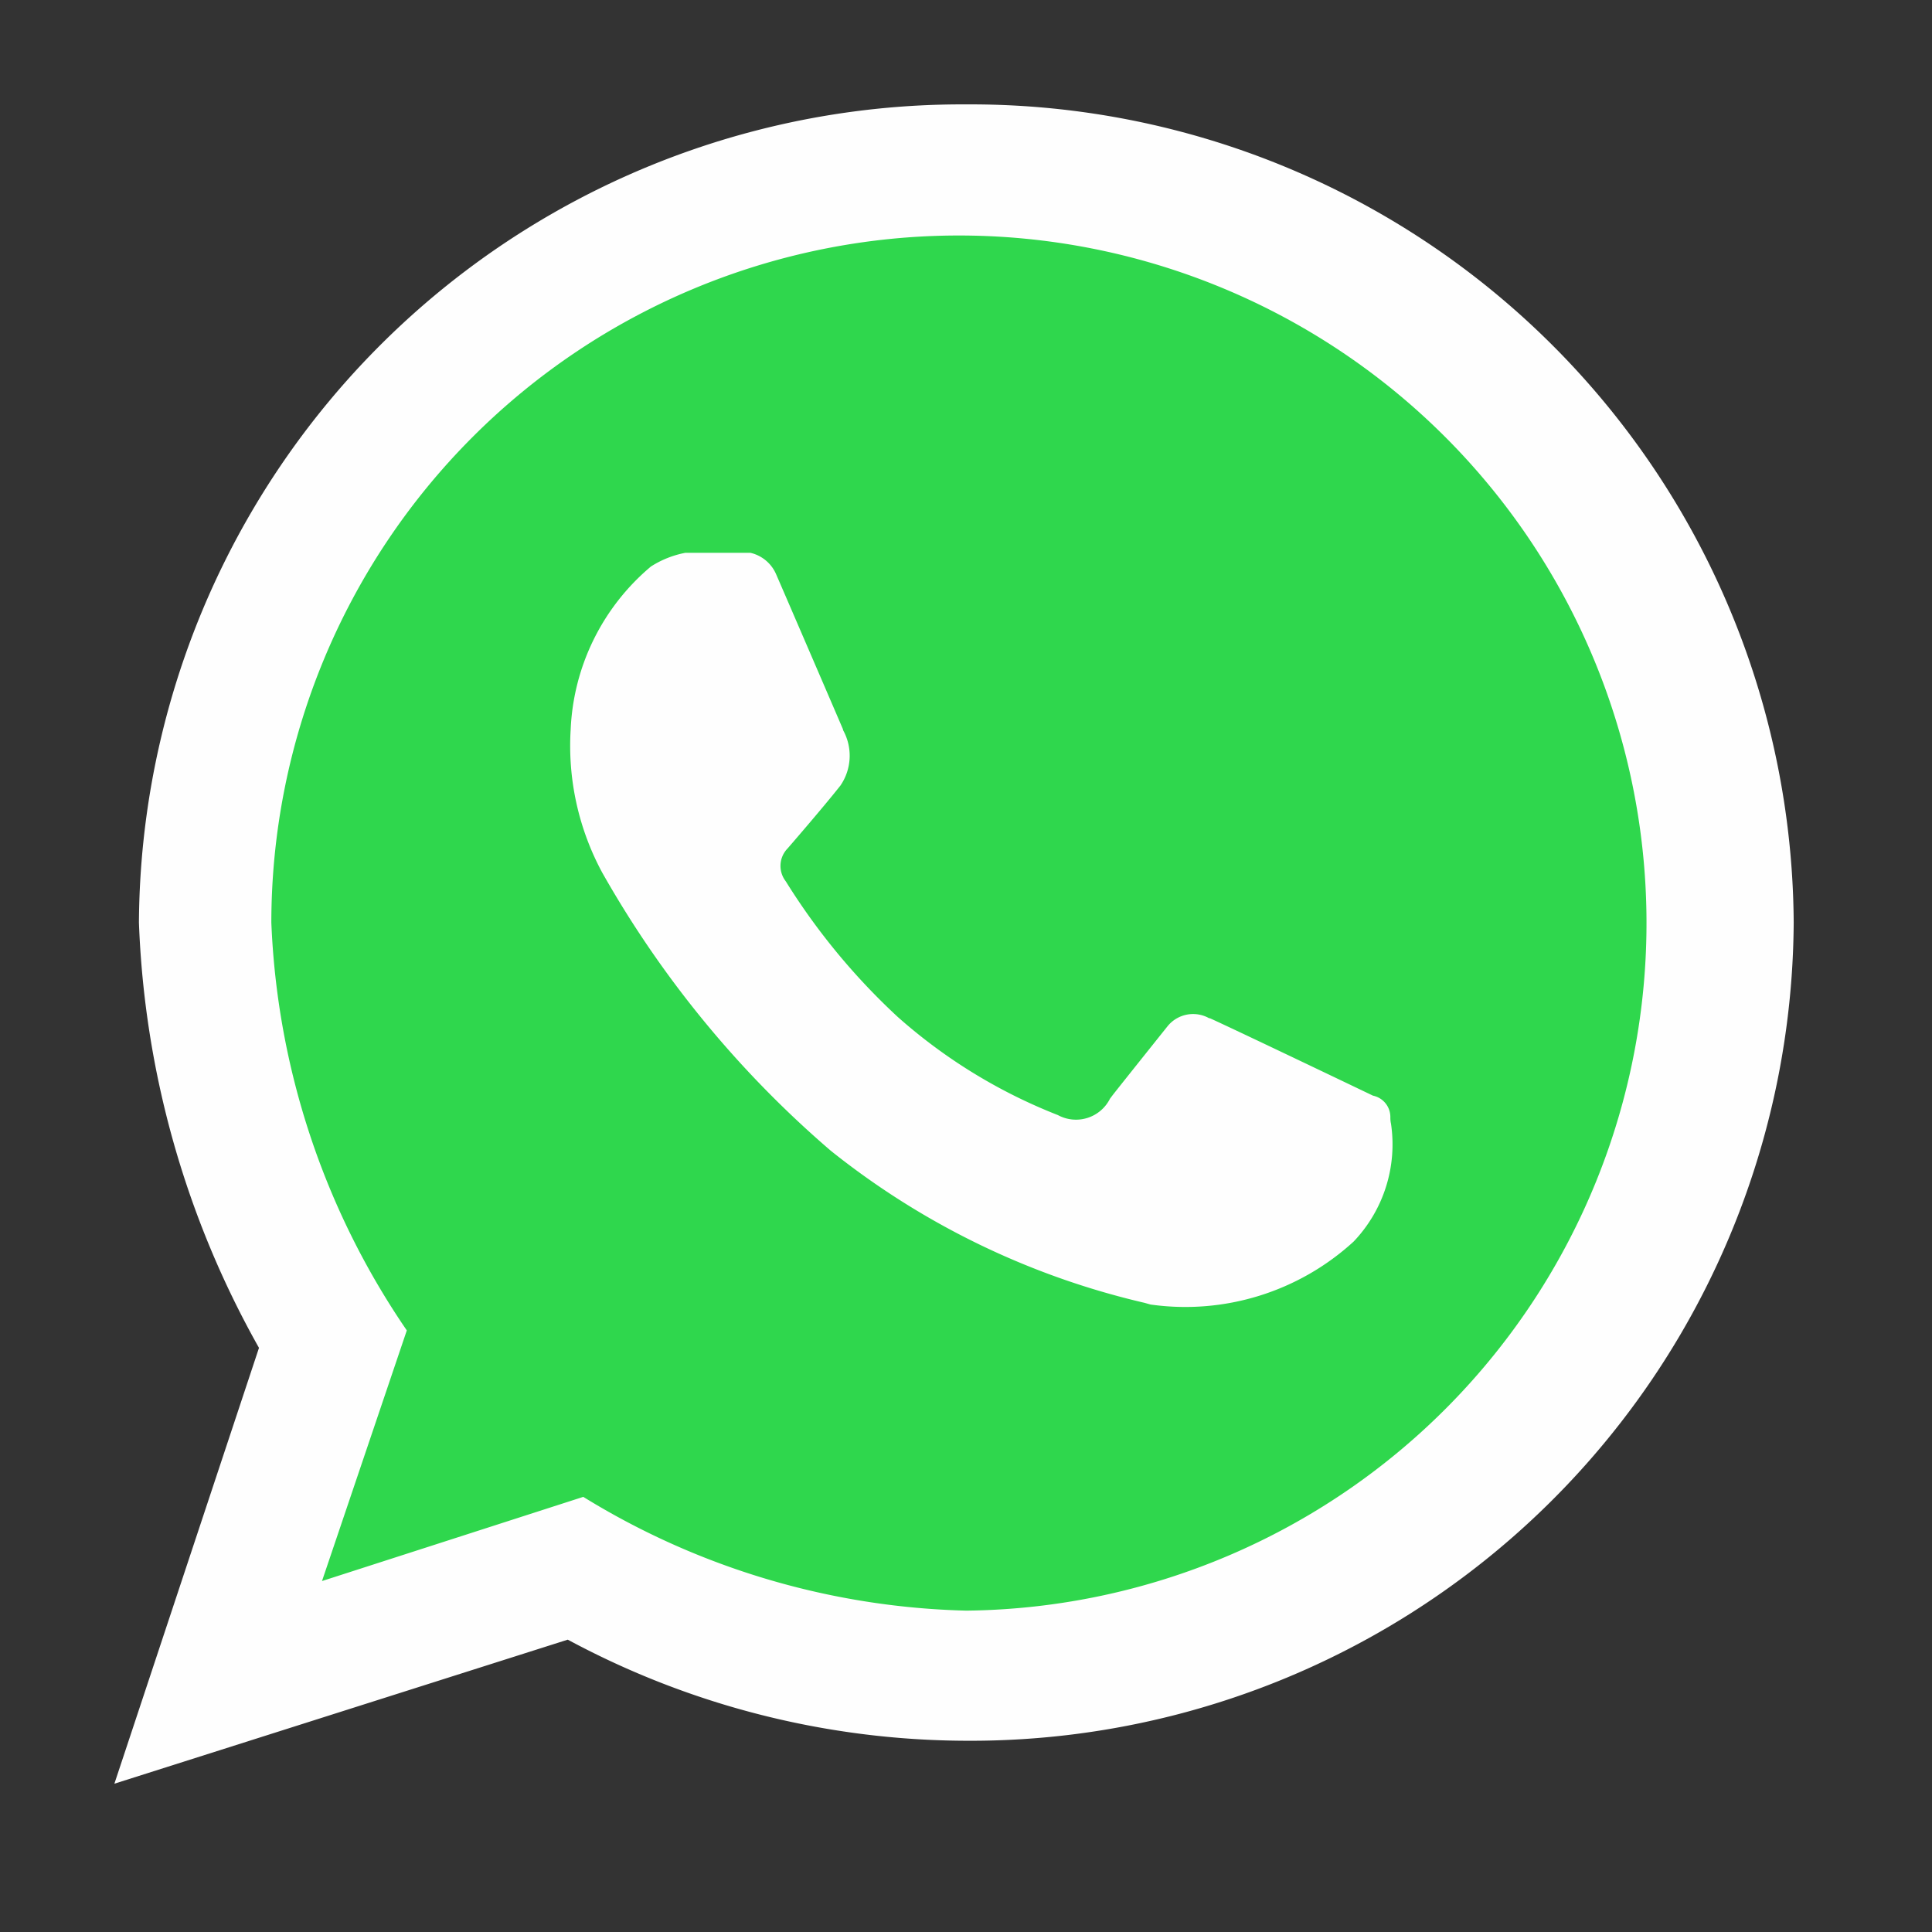
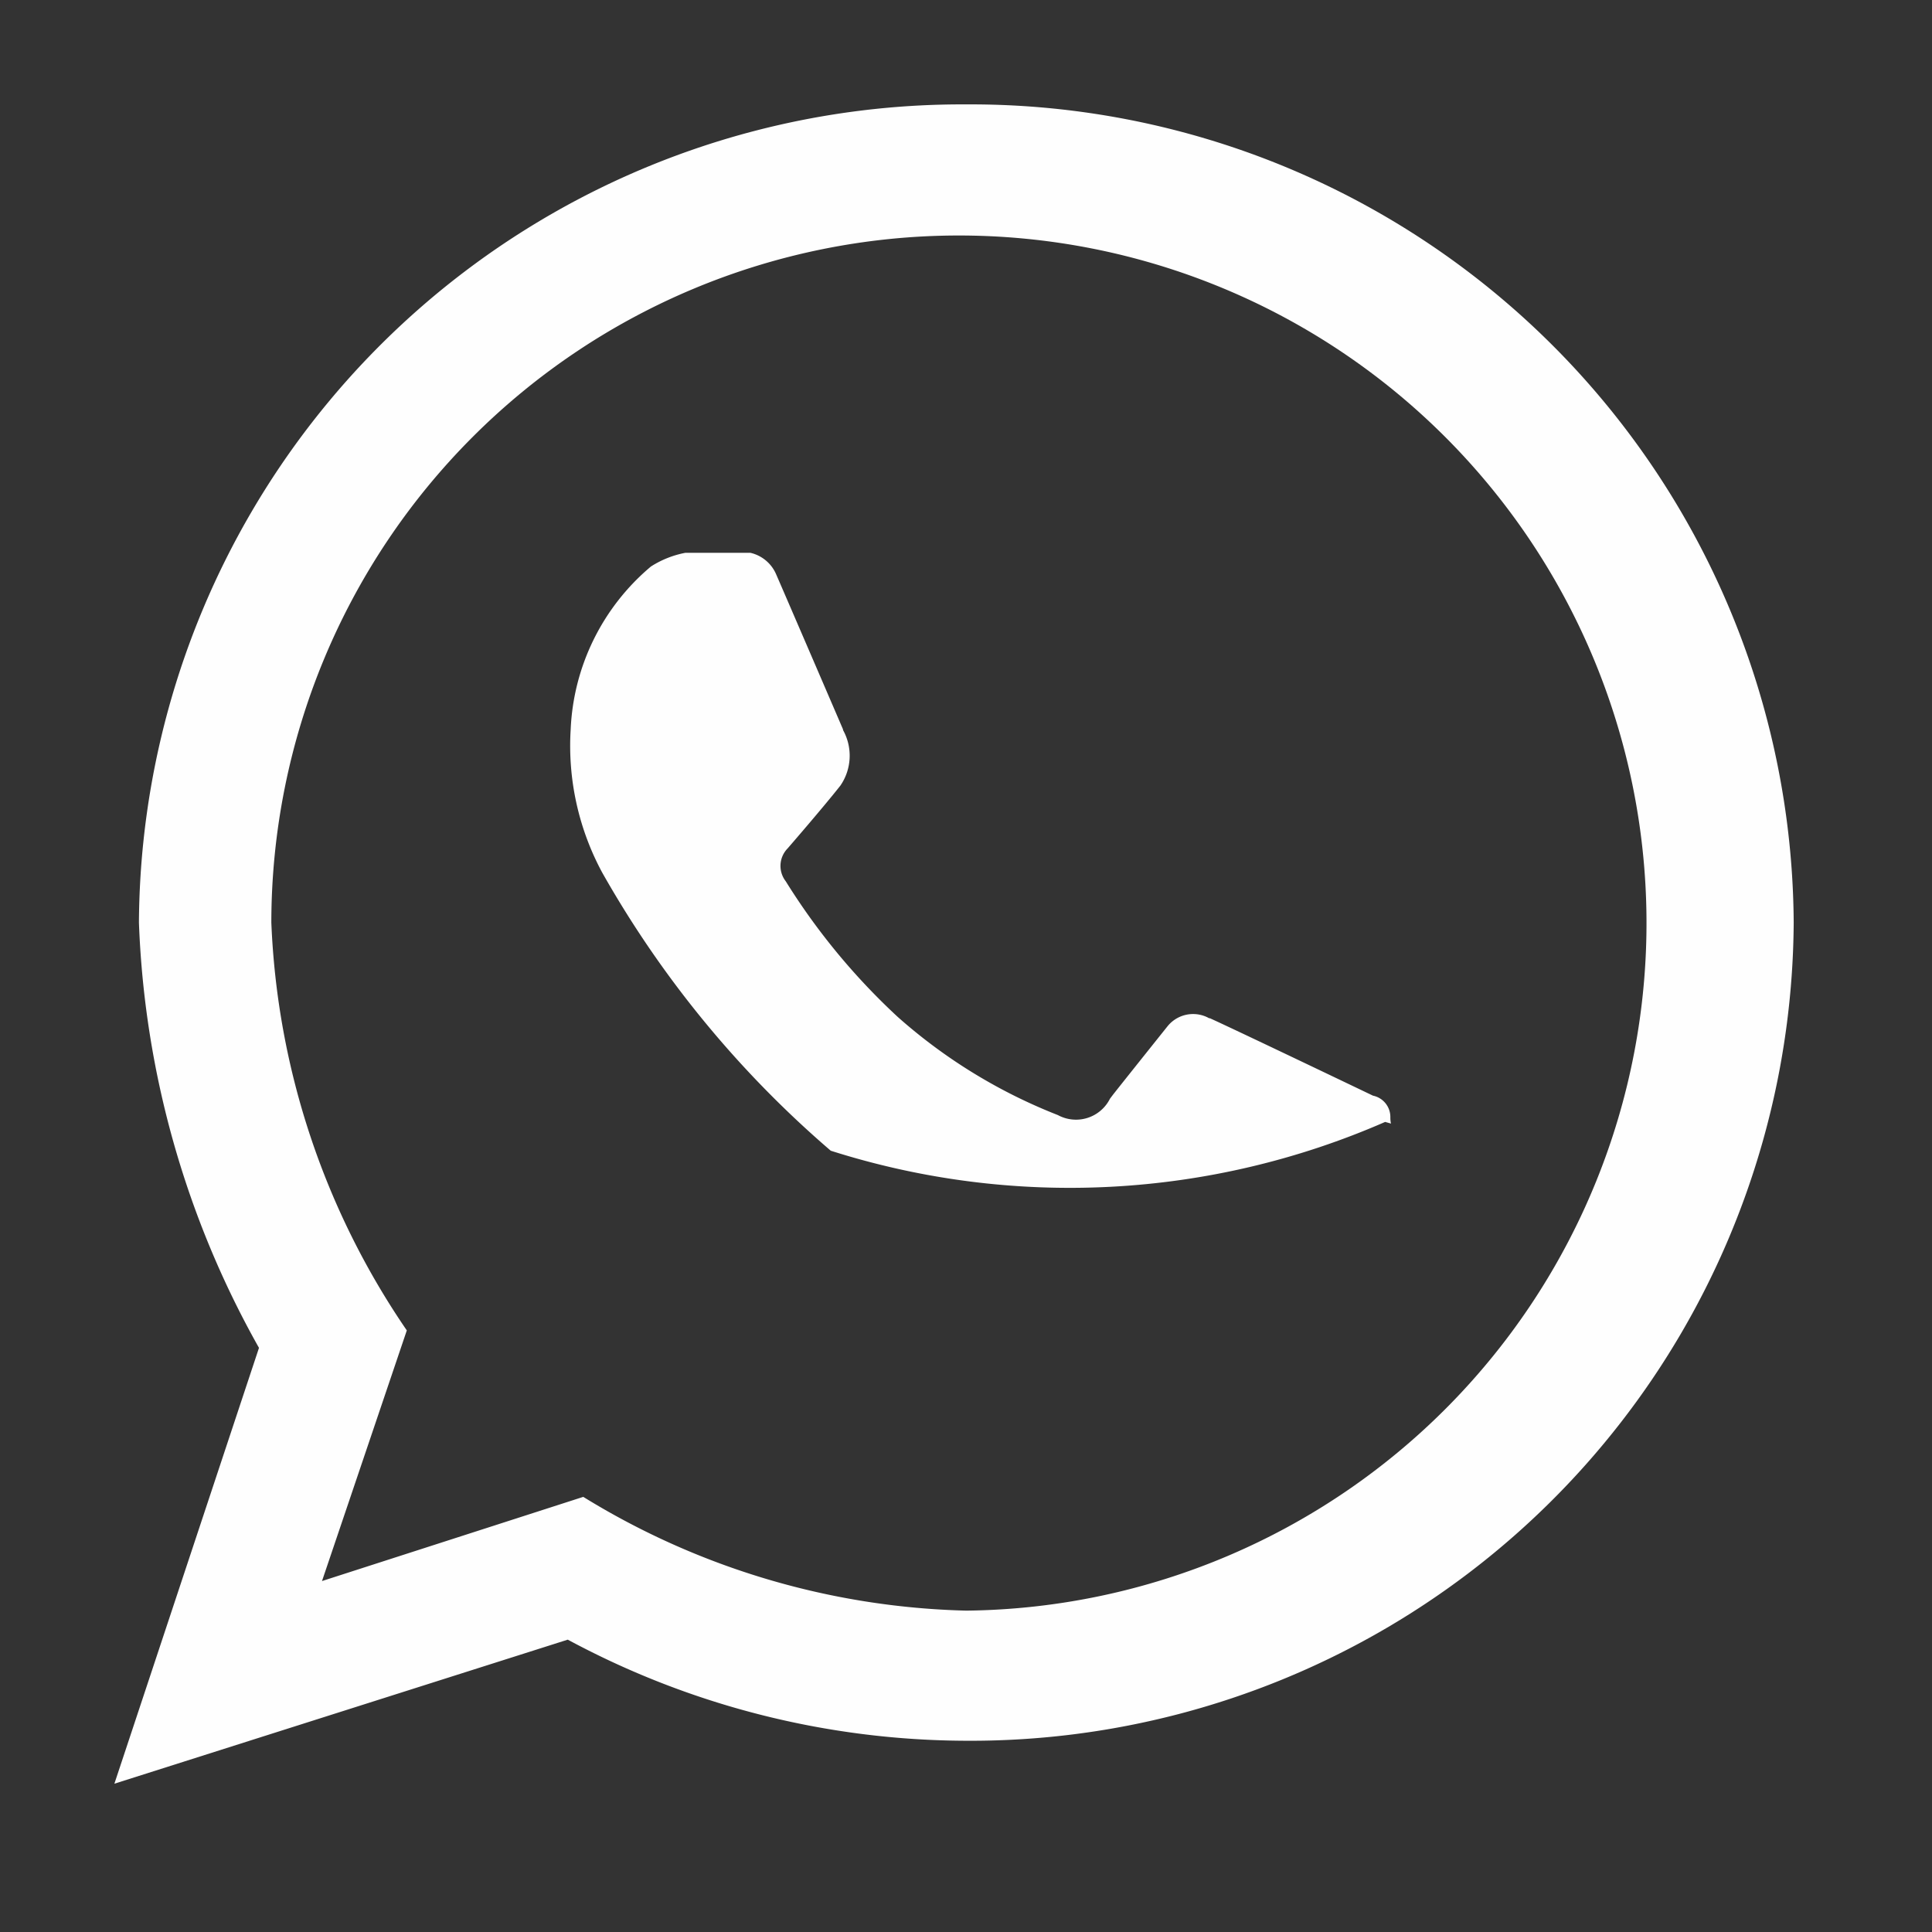
<svg xmlns="http://www.w3.org/2000/svg" width="24.558" height="24.558" viewBox="0 0 24.558 24.558">
  <rect x="0" y="0" width="24.558" height="24.558" fill="#333333" stroke="none" />
  <defs>
    <clipPath id="clip-path">
      <rect id="Retângulo_432" data-name="Retângulo 432" width="24.558" height="24.558" fill="none" />
    </clipPath>
  </defs>
  <g id="Grupo_3810" data-name="Grupo 3810" clip-path="url(#clip-path)">
-     <path id="Caminho_1458" data-name="Caminho 1458" d="M11.965,1.645a9.262,9.262,0,1,1,.448,18.519c-2.664.064-8.685-.129-8.685-.129S2.963,13.587,2.9,11.13a9.275,9.275,0,0,1,9.061-9.484" transform="translate(0.375 0.716)" fill="#2fd74d" />
-     <path id="Caminho_1459" data-name="Caminho 1459" d="M5.96,17.7a9.726,9.726,0,0,0,4.869,1.446A8.74,8.74,0,1,0,1.995,10.4a9.87,9.87,0,0,0,1.722,5.184L2.639,18.77ZM.312,10.4A10.461,10.461,0,0,1,10.828,0,10.461,10.461,0,0,1,21.346,10.4a10.461,10.461,0,0,1-10.517,10.4,10.742,10.742,0,0,1-5.066-1.285L0,21.346l1.838-5.54A11.907,11.907,0,0,1,.312,10.4m13.609,1.214c.353.16,2.077.986,2.077.986a.277.277,0,0,1,.221.267c0,.024,0,.054.008.088a1.79,1.79,0,0,1-.475,1.5,3.168,3.168,0,0,1-2.582.8l-.074-.021A10.011,10.011,0,0,1,9.106,13.3,13.247,13.247,0,0,1,6.2,9.763a3.393,3.393,0,0,1-.4-1.819,2.866,2.866,0,0,1,1.02-2.07A1.242,1.242,0,0,1,7.257,5.7h.828a.471.471,0,0,1,.324.267c.1.229.8,1.853.853,1.978l0,.008a.671.671,0,0,1-.033.705c-.218.277-.672.8-.672.8a.318.318,0,0,0-.024.416A8.371,8.371,0,0,0,9.958,11.6a6.8,6.8,0,0,0,2.035,1.247.483.483,0,0,0,.662-.208l.04-.053c.168-.213.691-.867.691-.867a.417.417,0,0,1,.535-.1" transform="translate(1.454 1.327)" fill="#fefefe" fill-rule="evenodd" />
+     <path id="Caminho_1459" data-name="Caminho 1459" d="M5.96,17.7a9.726,9.726,0,0,0,4.869,1.446A8.74,8.74,0,1,0,1.995,10.4a9.87,9.87,0,0,0,1.722,5.184L2.639,18.77ZM.312,10.4A10.461,10.461,0,0,1,10.828,0,10.461,10.461,0,0,1,21.346,10.4a10.461,10.461,0,0,1-10.517,10.4,10.742,10.742,0,0,1-5.066-1.285L0,21.346l1.838-5.54A11.907,11.907,0,0,1,.312,10.4m13.609,1.214c.353.16,2.077.986,2.077.986a.277.277,0,0,1,.221.267c0,.024,0,.054.008.088l-.074-.021A10.011,10.011,0,0,1,9.106,13.3,13.247,13.247,0,0,1,6.2,9.763a3.393,3.393,0,0,1-.4-1.819,2.866,2.866,0,0,1,1.02-2.07A1.242,1.242,0,0,1,7.257,5.7h.828a.471.471,0,0,1,.324.267c.1.229.8,1.853.853,1.978l0,.008a.671.671,0,0,1-.033.705c-.218.277-.672.8-.672.8a.318.318,0,0,0-.024.416A8.371,8.371,0,0,0,9.958,11.6a6.8,6.8,0,0,0,2.035,1.247.483.483,0,0,0,.662-.208l.04-.053c.168-.213.691-.867.691-.867a.417.417,0,0,1,.535-.1" transform="translate(1.454 1.327)" fill="#fefefe" fill-rule="evenodd" />
  </g>
</svg>